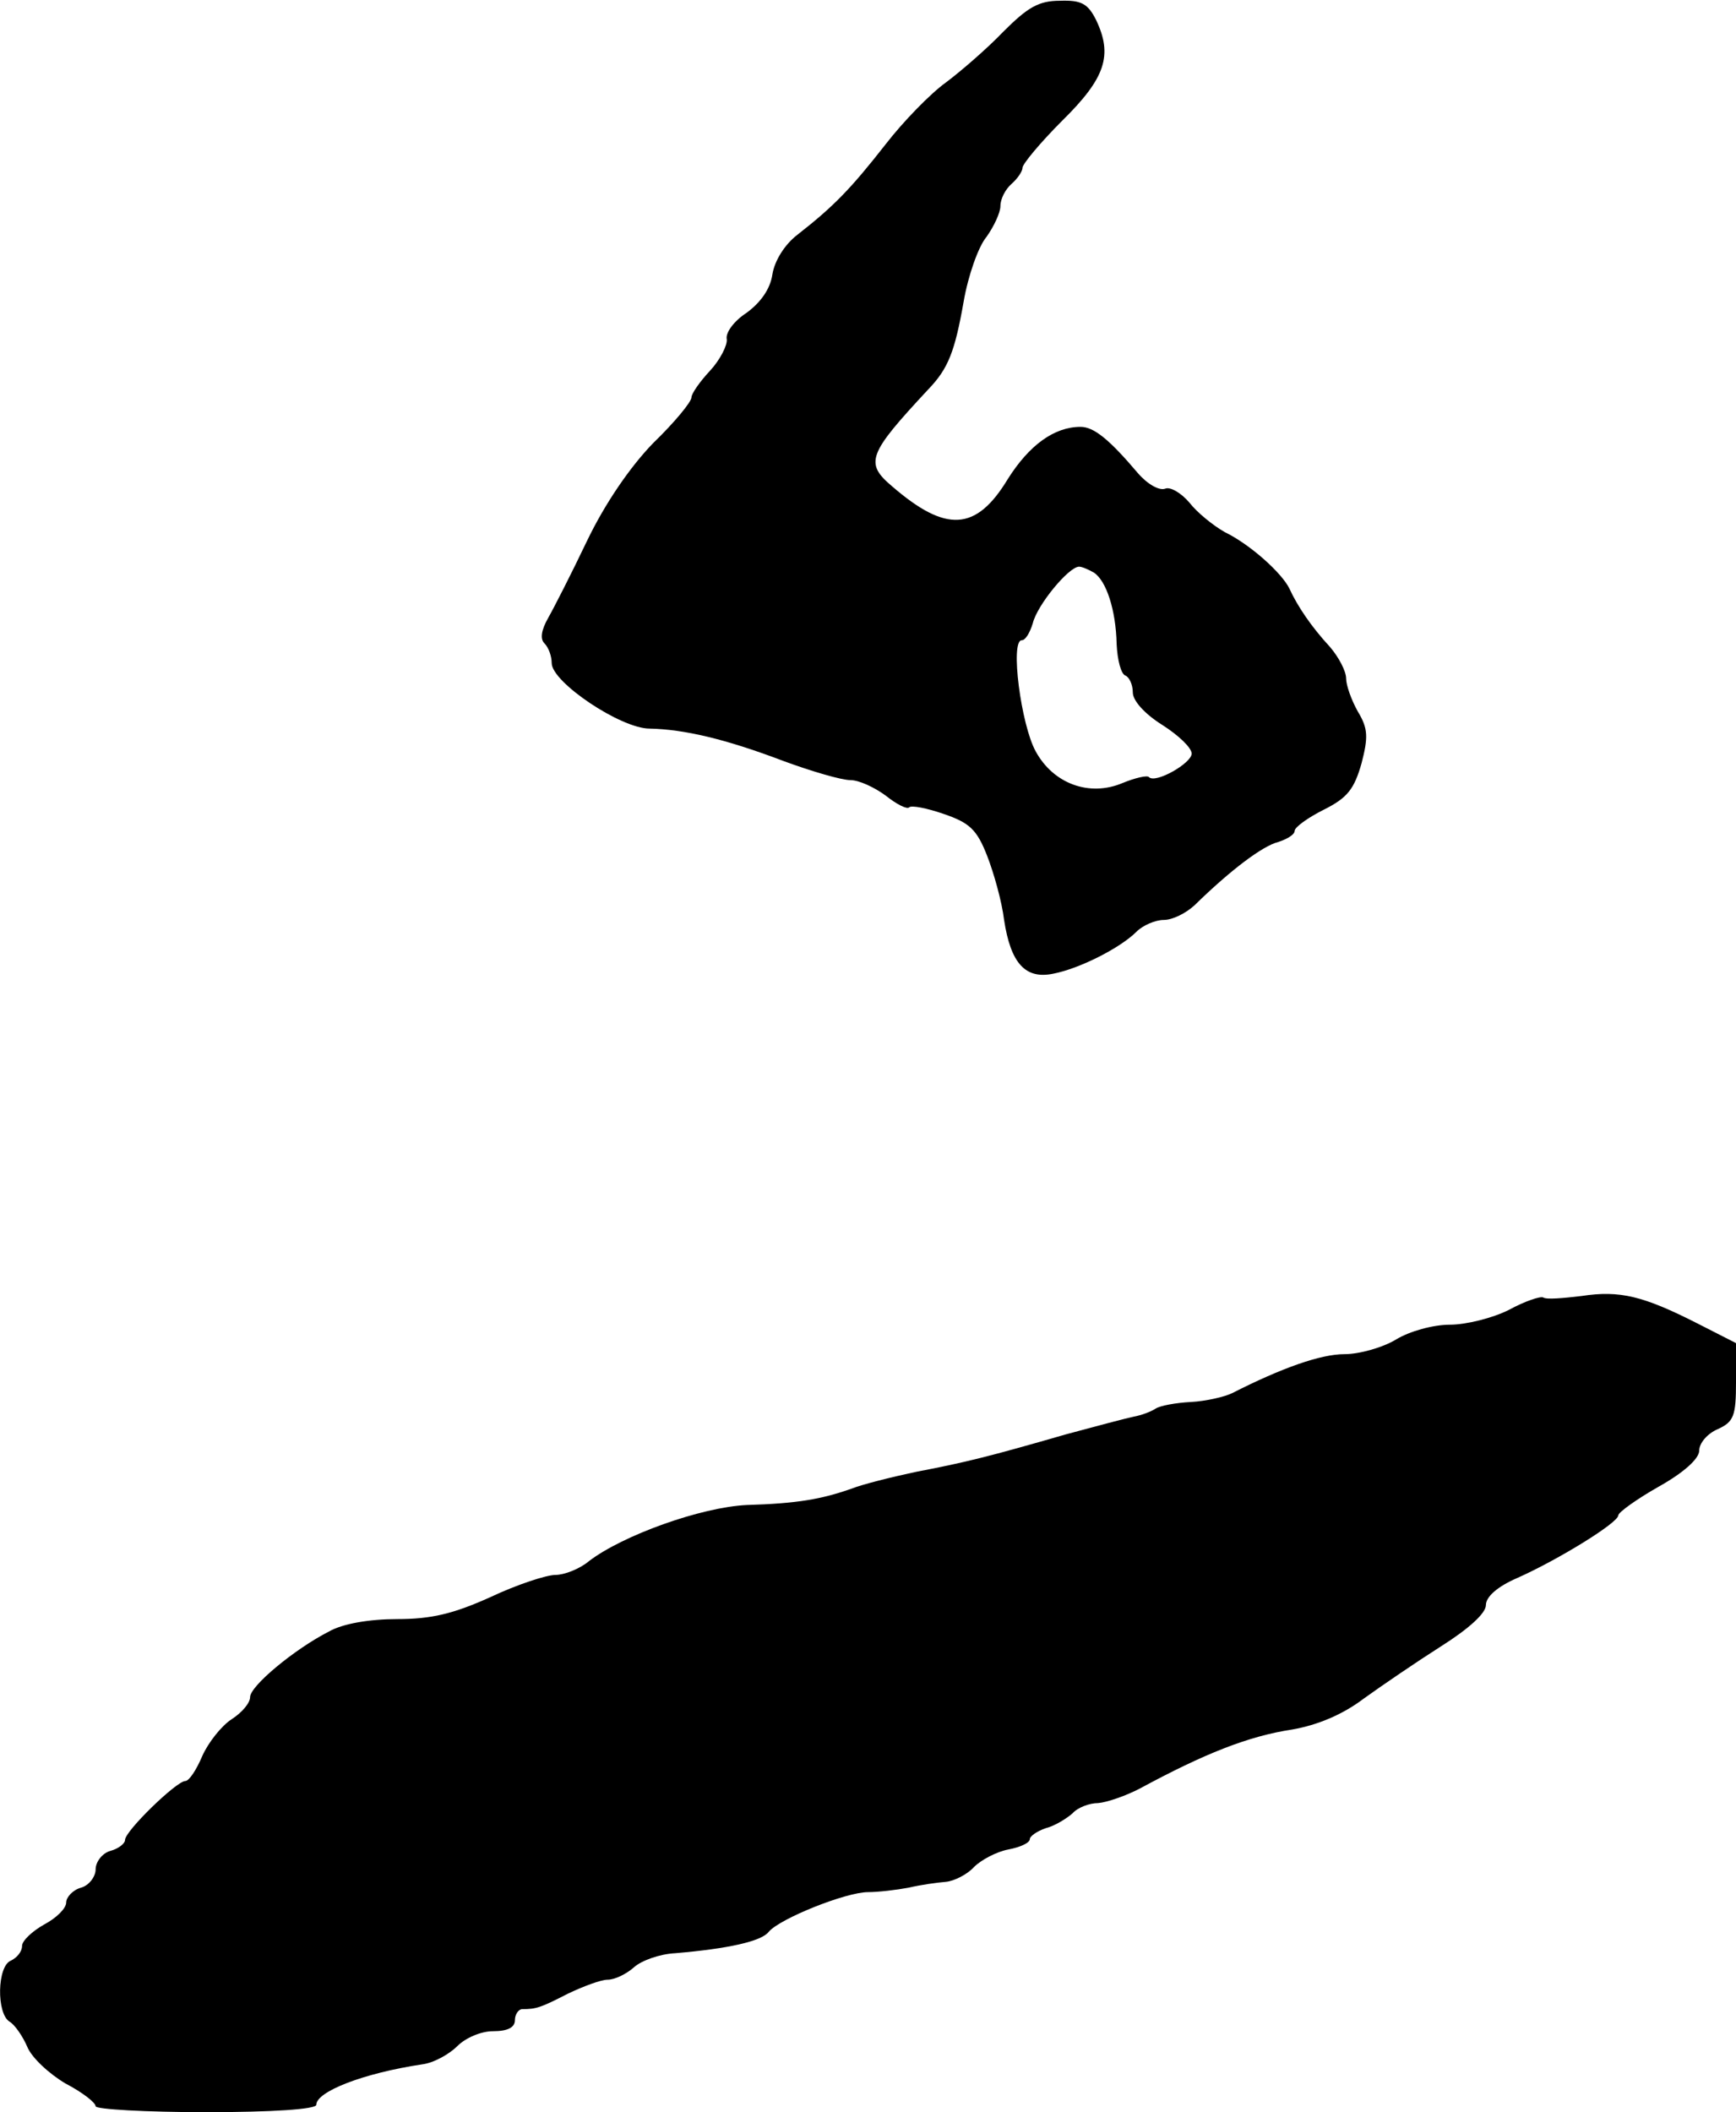
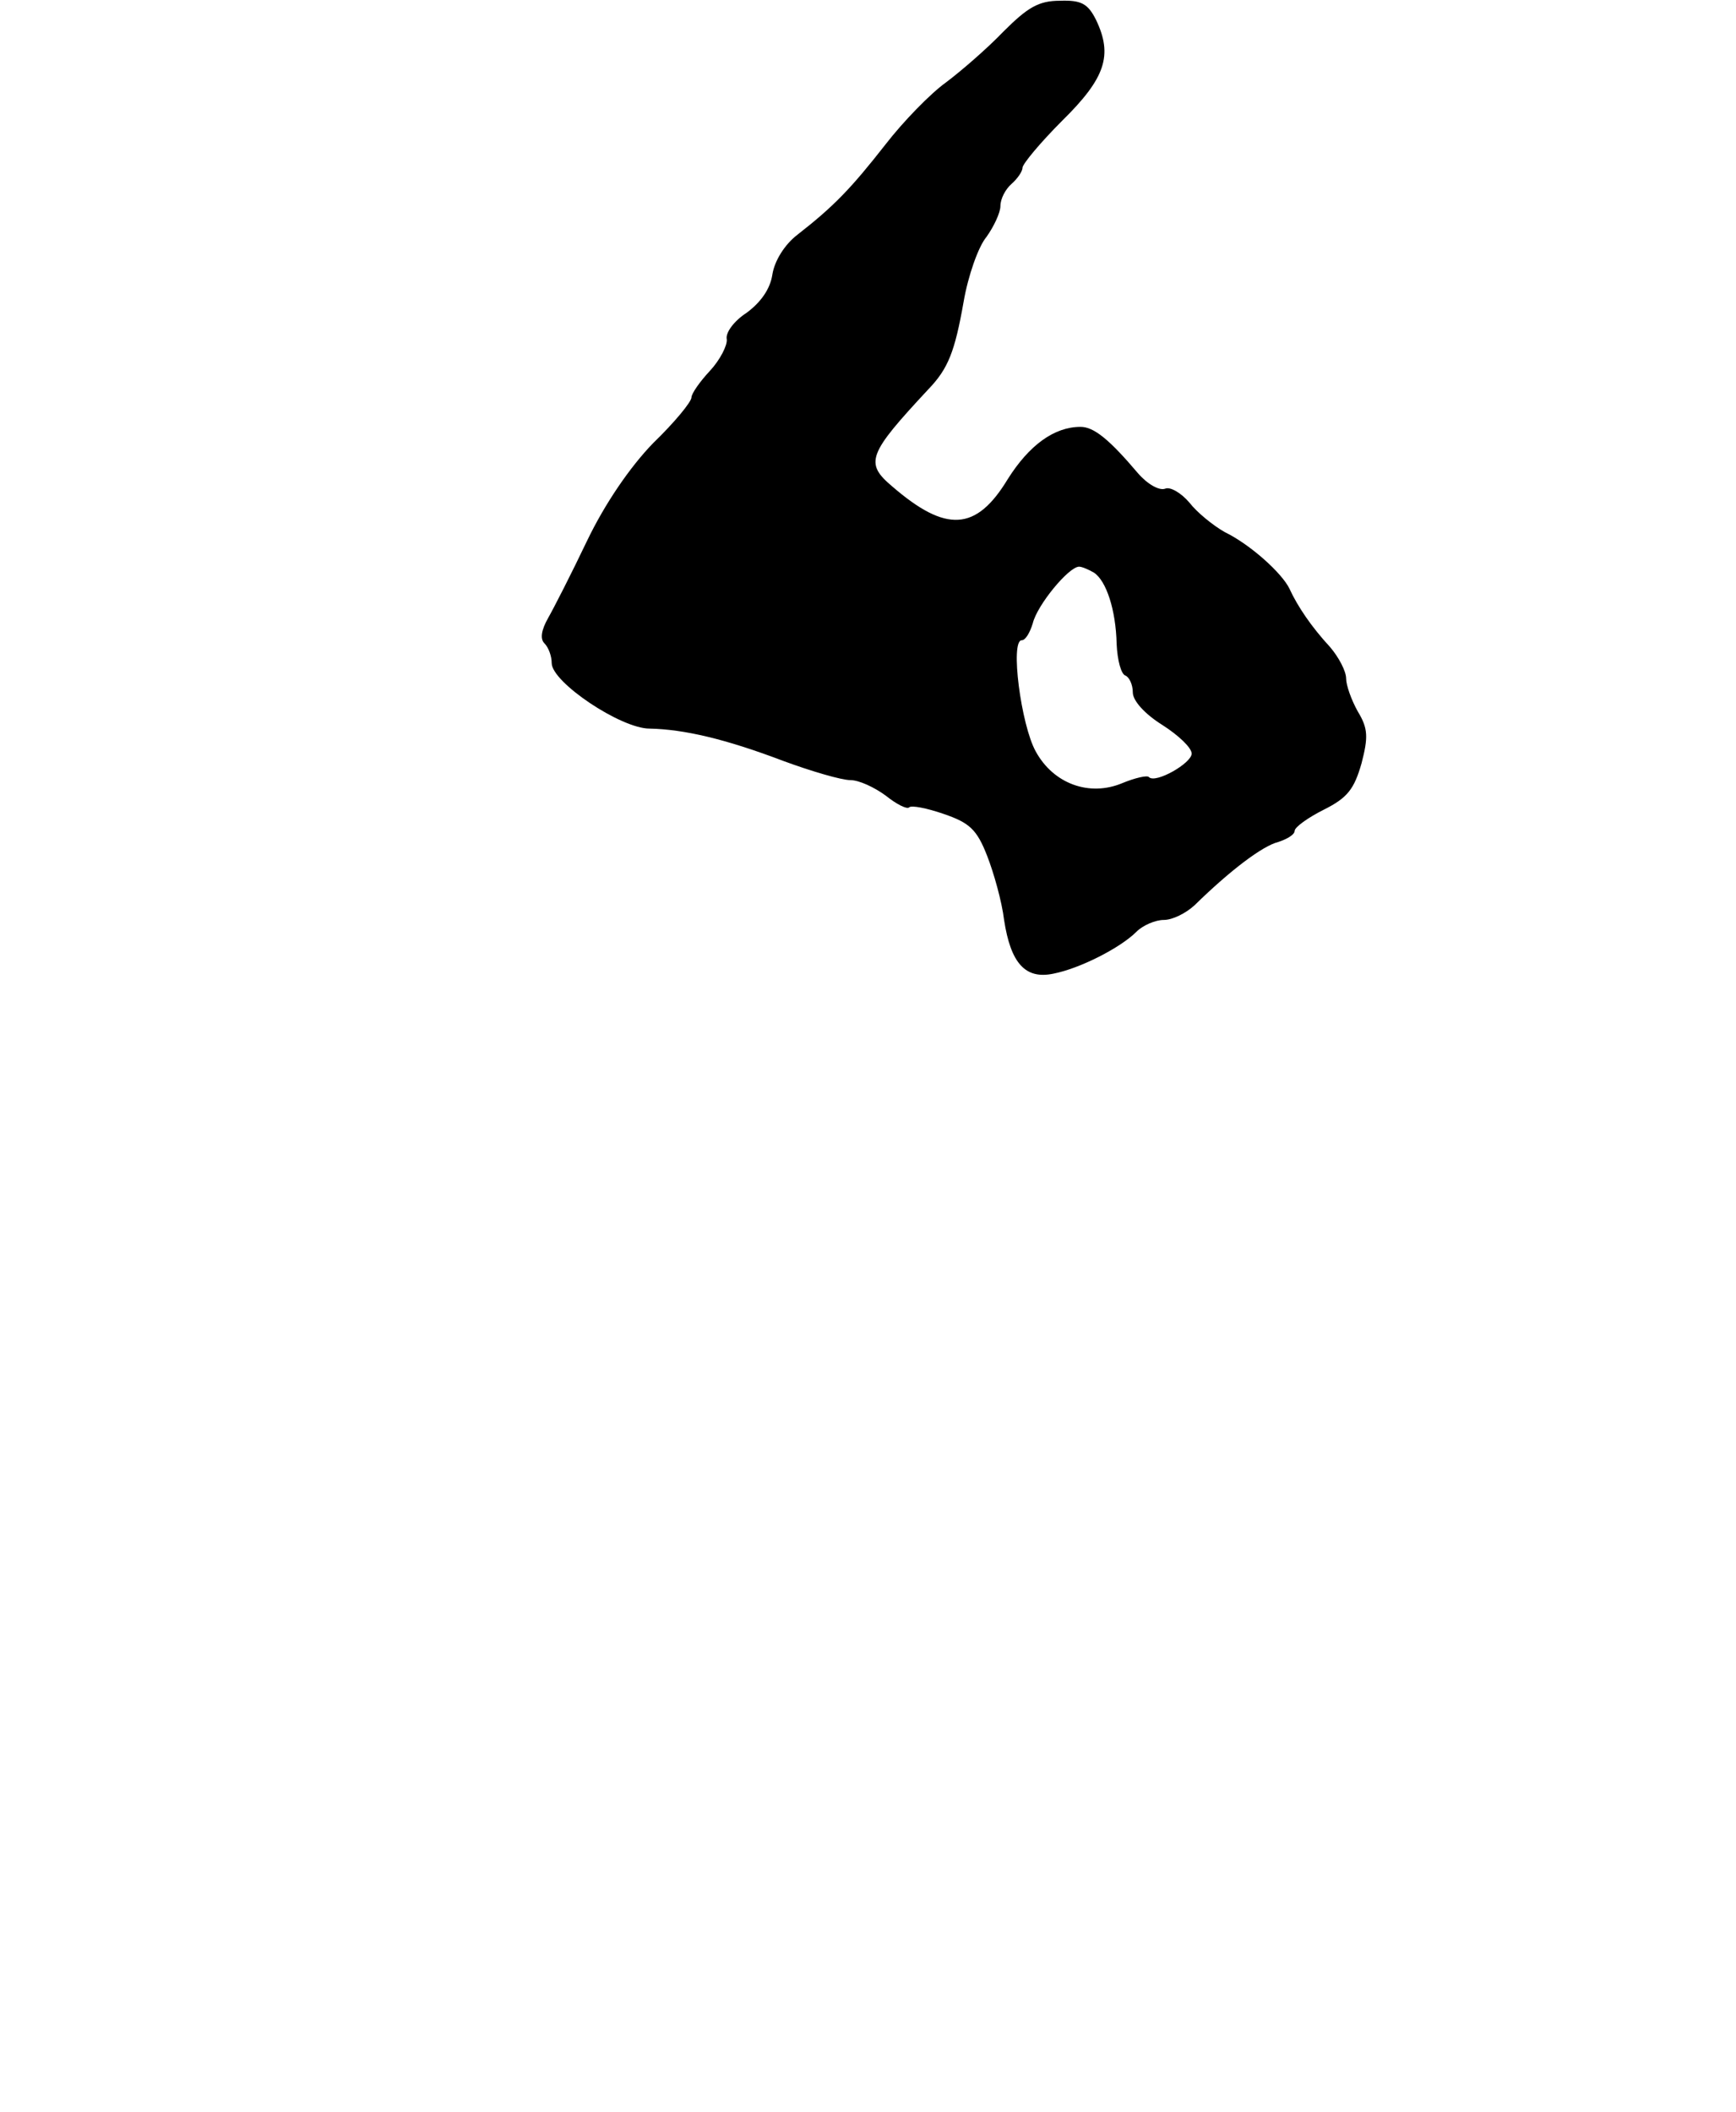
<svg xmlns="http://www.w3.org/2000/svg" version="1.0" width="236pt" height="287pt" viewBox="0 0 236 287" preserveAspectRatio="xMidYMid meet">
  <g transform="translate(0,287) scale(0.1,-0.1)" fill="#000000" stroke="none">
    <path d="M1364 2827 c-22 -23 -58 -54 -78 -69 -21 -15 -58 -53 -82 -84 -47 -60 -70 -84 -120 -123 -17 -13 -31 -35 -34 -54 -3 -20 -16 -38 -35 -52 -17 -11 -29 -27 -27 -36 1 -8 -9 -28 -23 -43 -14 -15 -25 -31 -25 -36 0 -6 -23 -34 -52 -62 -32 -33 -66 -83 -90 -133 -21 -44 -45 -91 -53 -105 -9 -16 -11 -28 -5 -34 6 -6 10 -18 10 -27 0 -26 94 -89 133 -89 47 -1 103 -14 182 -44 38 -14 79 -26 91 -26 12 0 33 -10 48 -21 15 -12 29 -19 32 -16 3 3 24 -1 47 -9 35 -12 45 -21 59 -57 9 -23 20 -62 23 -87 9 -59 29 -81 67 -73 36 7 91 35 113 57 9 9 26 16 37 16 12 0 30 9 42 20 49 48 93 81 114 86 12 4 22 10 22 15 0 5 18 18 40 29 32 16 41 28 51 63 9 35 9 47 -5 70 -9 16 -16 36 -16 45 0 10 -10 29 -22 43 -25 27 -44 55 -55 79 -10 21 -53 60 -88 77 -16 9 -38 27 -48 40 -11 13 -26 22 -33 19 -8 -3 -24 6 -37 21 -39 46 -60 63 -78 63 -36 0 -70 -25 -99 -71 -43 -71 -84 -73 -157 -10 -38 32 -33 44 49 132 27 28 36 51 48 119 6 35 20 75 31 88 10 14 19 33 19 42 0 10 7 23 15 30 8 7 15 17 15 22 0 5 24 34 54 64 59 58 69 89 46 137 -11 22 -20 27 -49 26 -29 0 -44 -9 -77 -42z m123 -735 c17 -11 30 -51 31 -97 1 -22 6 -41 12 -43 5 -2 10 -12 10 -23 0 -11 16 -29 40 -44 22 -14 40 -31 40 -39 0 -13 -49 -41 -58 -32 -2 3 -19 -1 -36 -8 -45 -19 -94 -1 -118 43 -20 36 -35 151 -19 151 5 0 11 10 15 23 6 25 49 77 63 77 4 0 13 -4 20 -8z" />
-     <path d="M2150 1109 c-25 -3 -48 -5 -52 -2 -4 2 -25 -5 -47 -17 -22 -11 -58 -20 -80 -20 -23 0 -55 -9 -73 -20 -18 -11 -50 -20 -70 -20 -33 0 -86 -19 -153 -53 -10 -5 -36 -11 -56 -12 -20 -1 -42 -5 -48 -9 -6 -4 -19 -9 -30 -11 -10 -2 -51 -13 -92 -24 -104 -30 -136 -38 -204 -51 -33 -7 -73 -17 -88 -23 -40 -14 -73 -20 -142 -22 -62 -3 -168 -41 -214 -76 -13 -11 -34 -19 -46 -19 -12 0 -52 -13 -88 -30 -51 -23 -81 -30 -127 -30 -37 0 -74 -6 -93 -17 -47 -24 -107 -74 -107 -89 0 -8 -11 -21 -25 -30 -14 -9 -32 -32 -40 -50 -8 -19 -18 -34 -23 -34 -12 0 -82 -68 -82 -80 0 -5 -9 -12 -20 -15 -11 -3 -20 -15 -20 -25 0 -10 -9 -22 -20 -25 -11 -3 -20 -13 -20 -20 0 -8 -13 -21 -30 -30 -16 -9 -30 -22 -30 -29 0 -8 -7 -16 -15 -20 -19 -7 -20 -72 -2 -83 7 -4 18 -20 24 -34 6 -15 30 -37 52 -50 23 -12 41 -26 41 -31 0 -4 68 -8 150 -8 90 0 150 4 150 10 0 18 64 43 144 55 16 2 37 14 48 25 11 11 32 20 48 20 20 0 30 5 30 15 0 8 5 15 10 15 19 0 25 2 62 21 21 10 45 19 54 19 10 0 26 8 36 17 10 9 35 18 56 19 71 6 117 16 127 29 15 18 105 54 135 54 14 0 39 3 55 6 17 4 39 7 51 8 11 1 29 10 38 20 10 10 31 21 47 24 16 3 29 9 29 14 0 4 10 11 22 15 12 3 28 13 36 20 7 8 23 14 35 14 12 1 38 10 57 20 87 47 147 71 207 80 34 6 68 20 97 42 25 18 72 50 105 71 38 24 61 45 61 56 0 11 15 25 43 37 56 25 137 75 137 85 0 4 25 22 55 39 34 19 55 38 55 49 0 10 11 23 25 29 22 10 25 18 25 64 l0 53 -53 27 c-73 37 -105 45 -157 37z" />
  </g>
</svg>